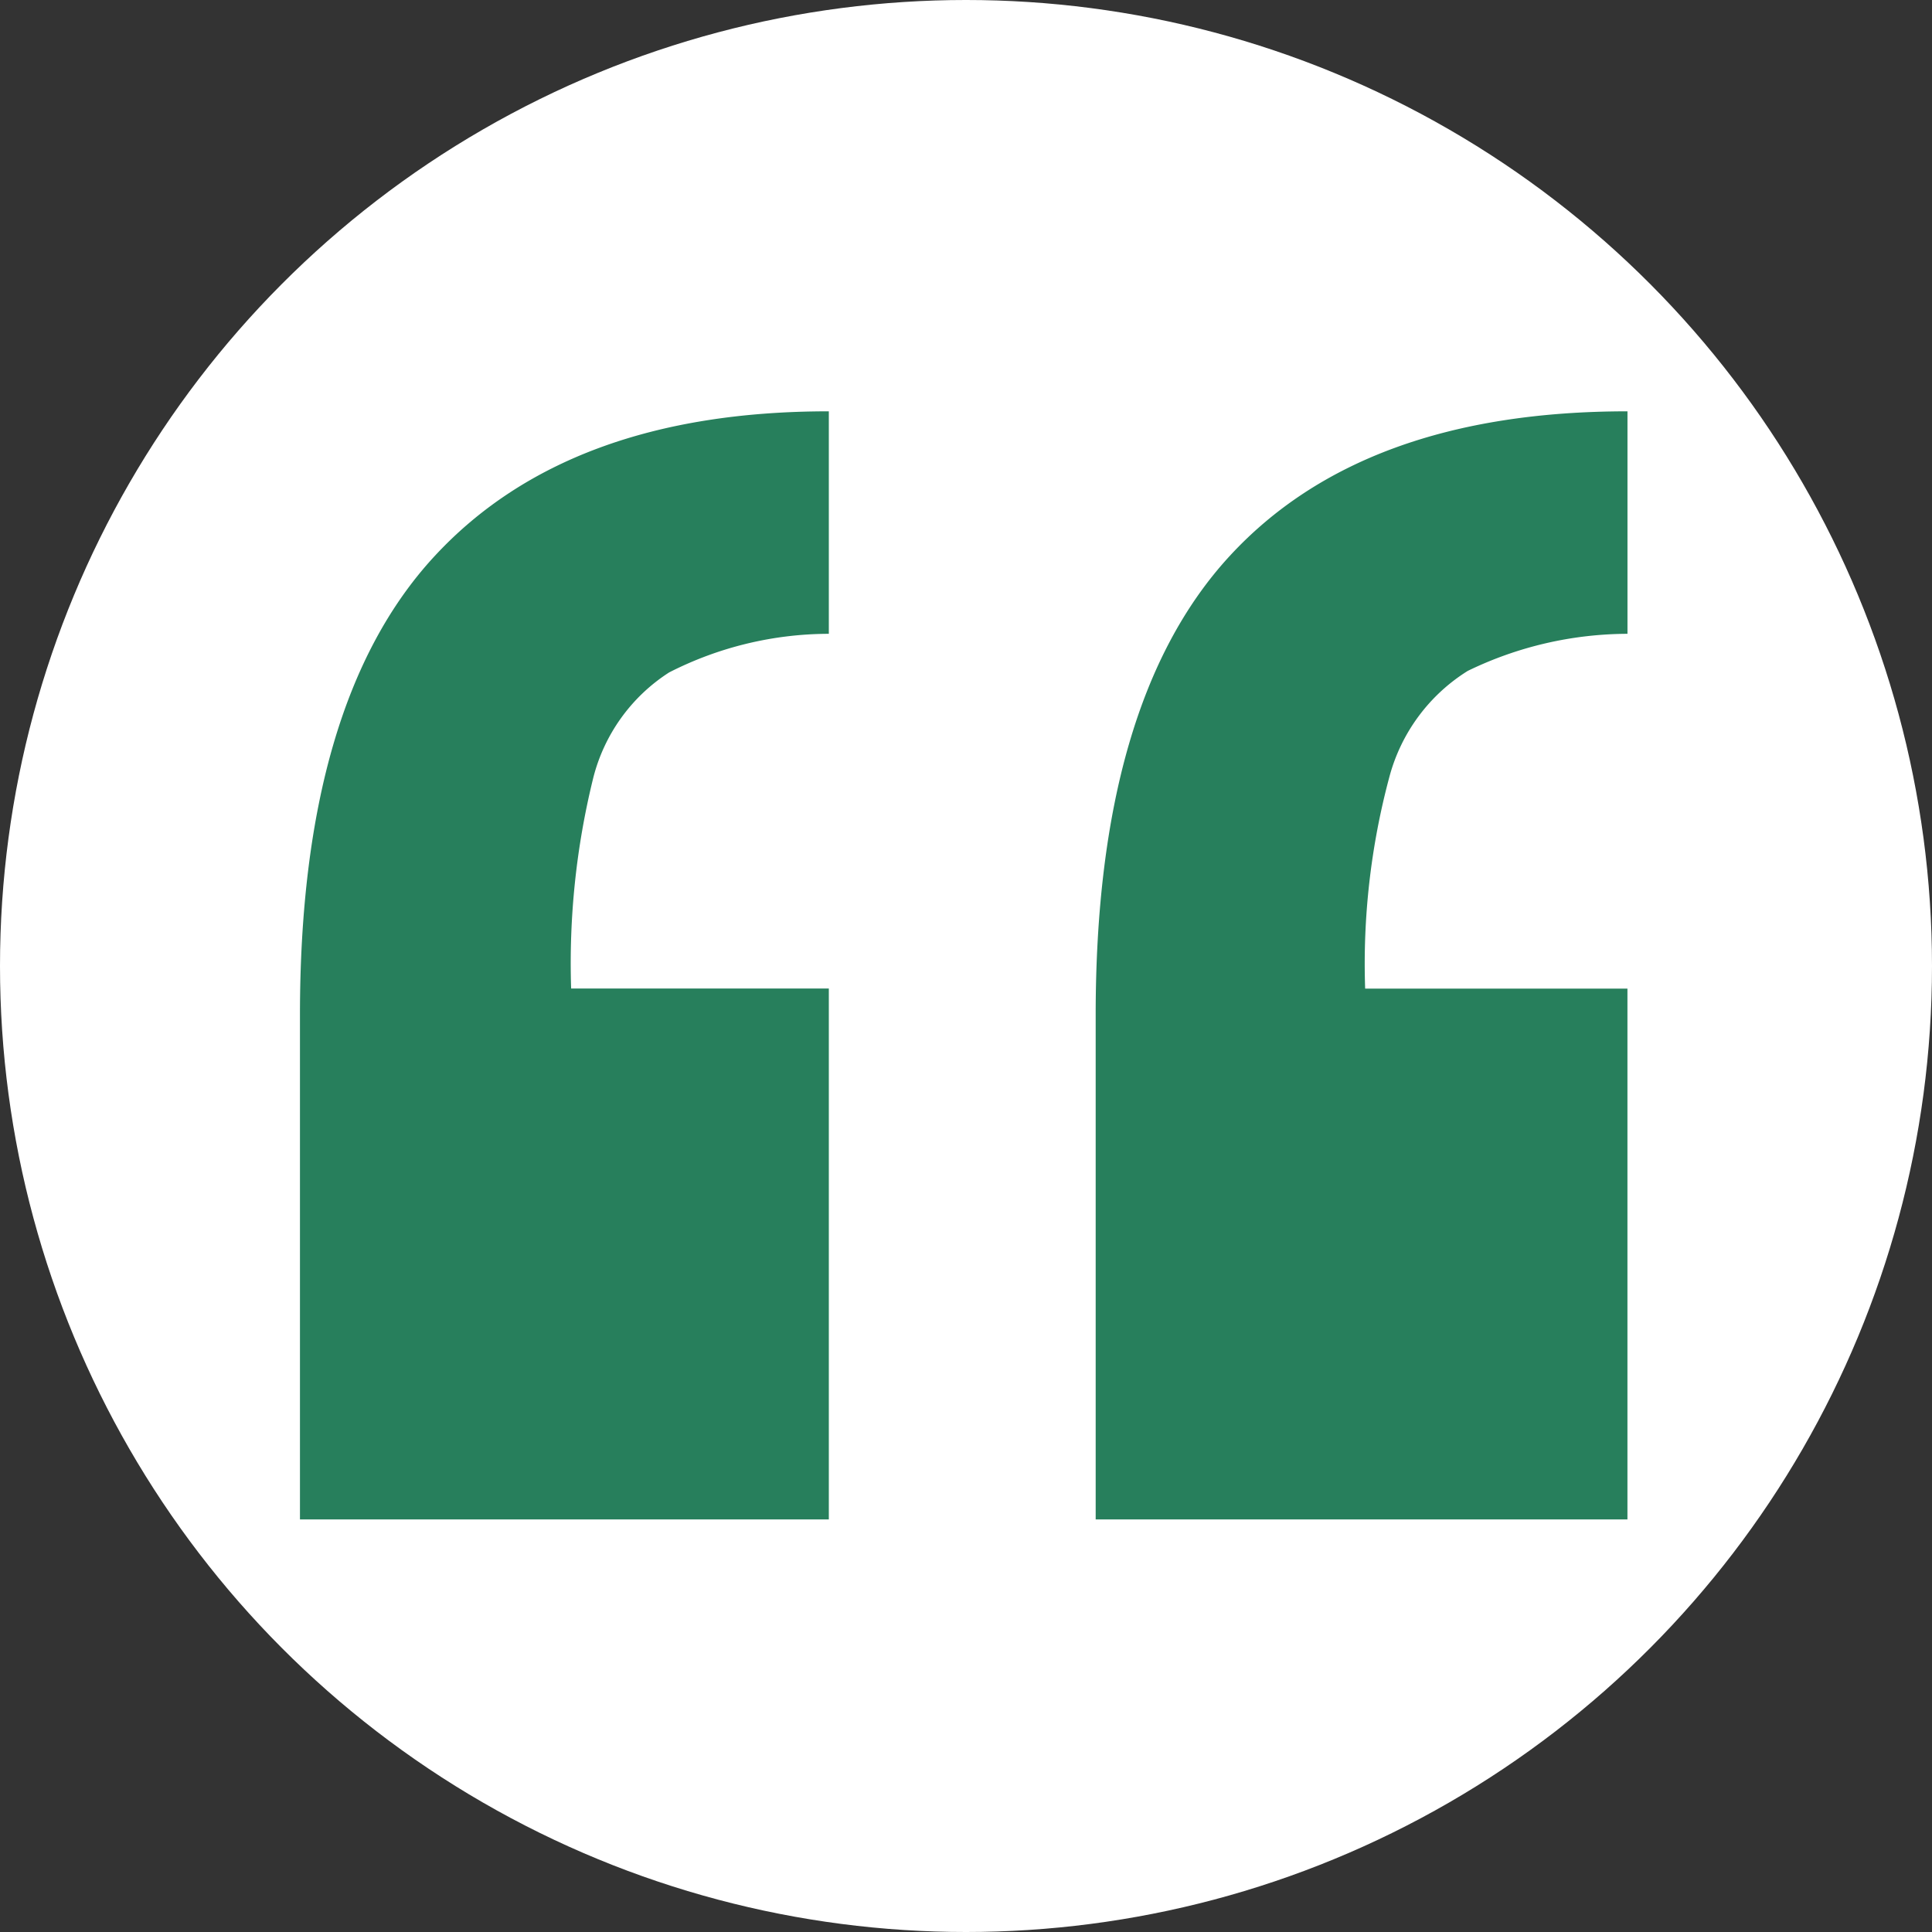
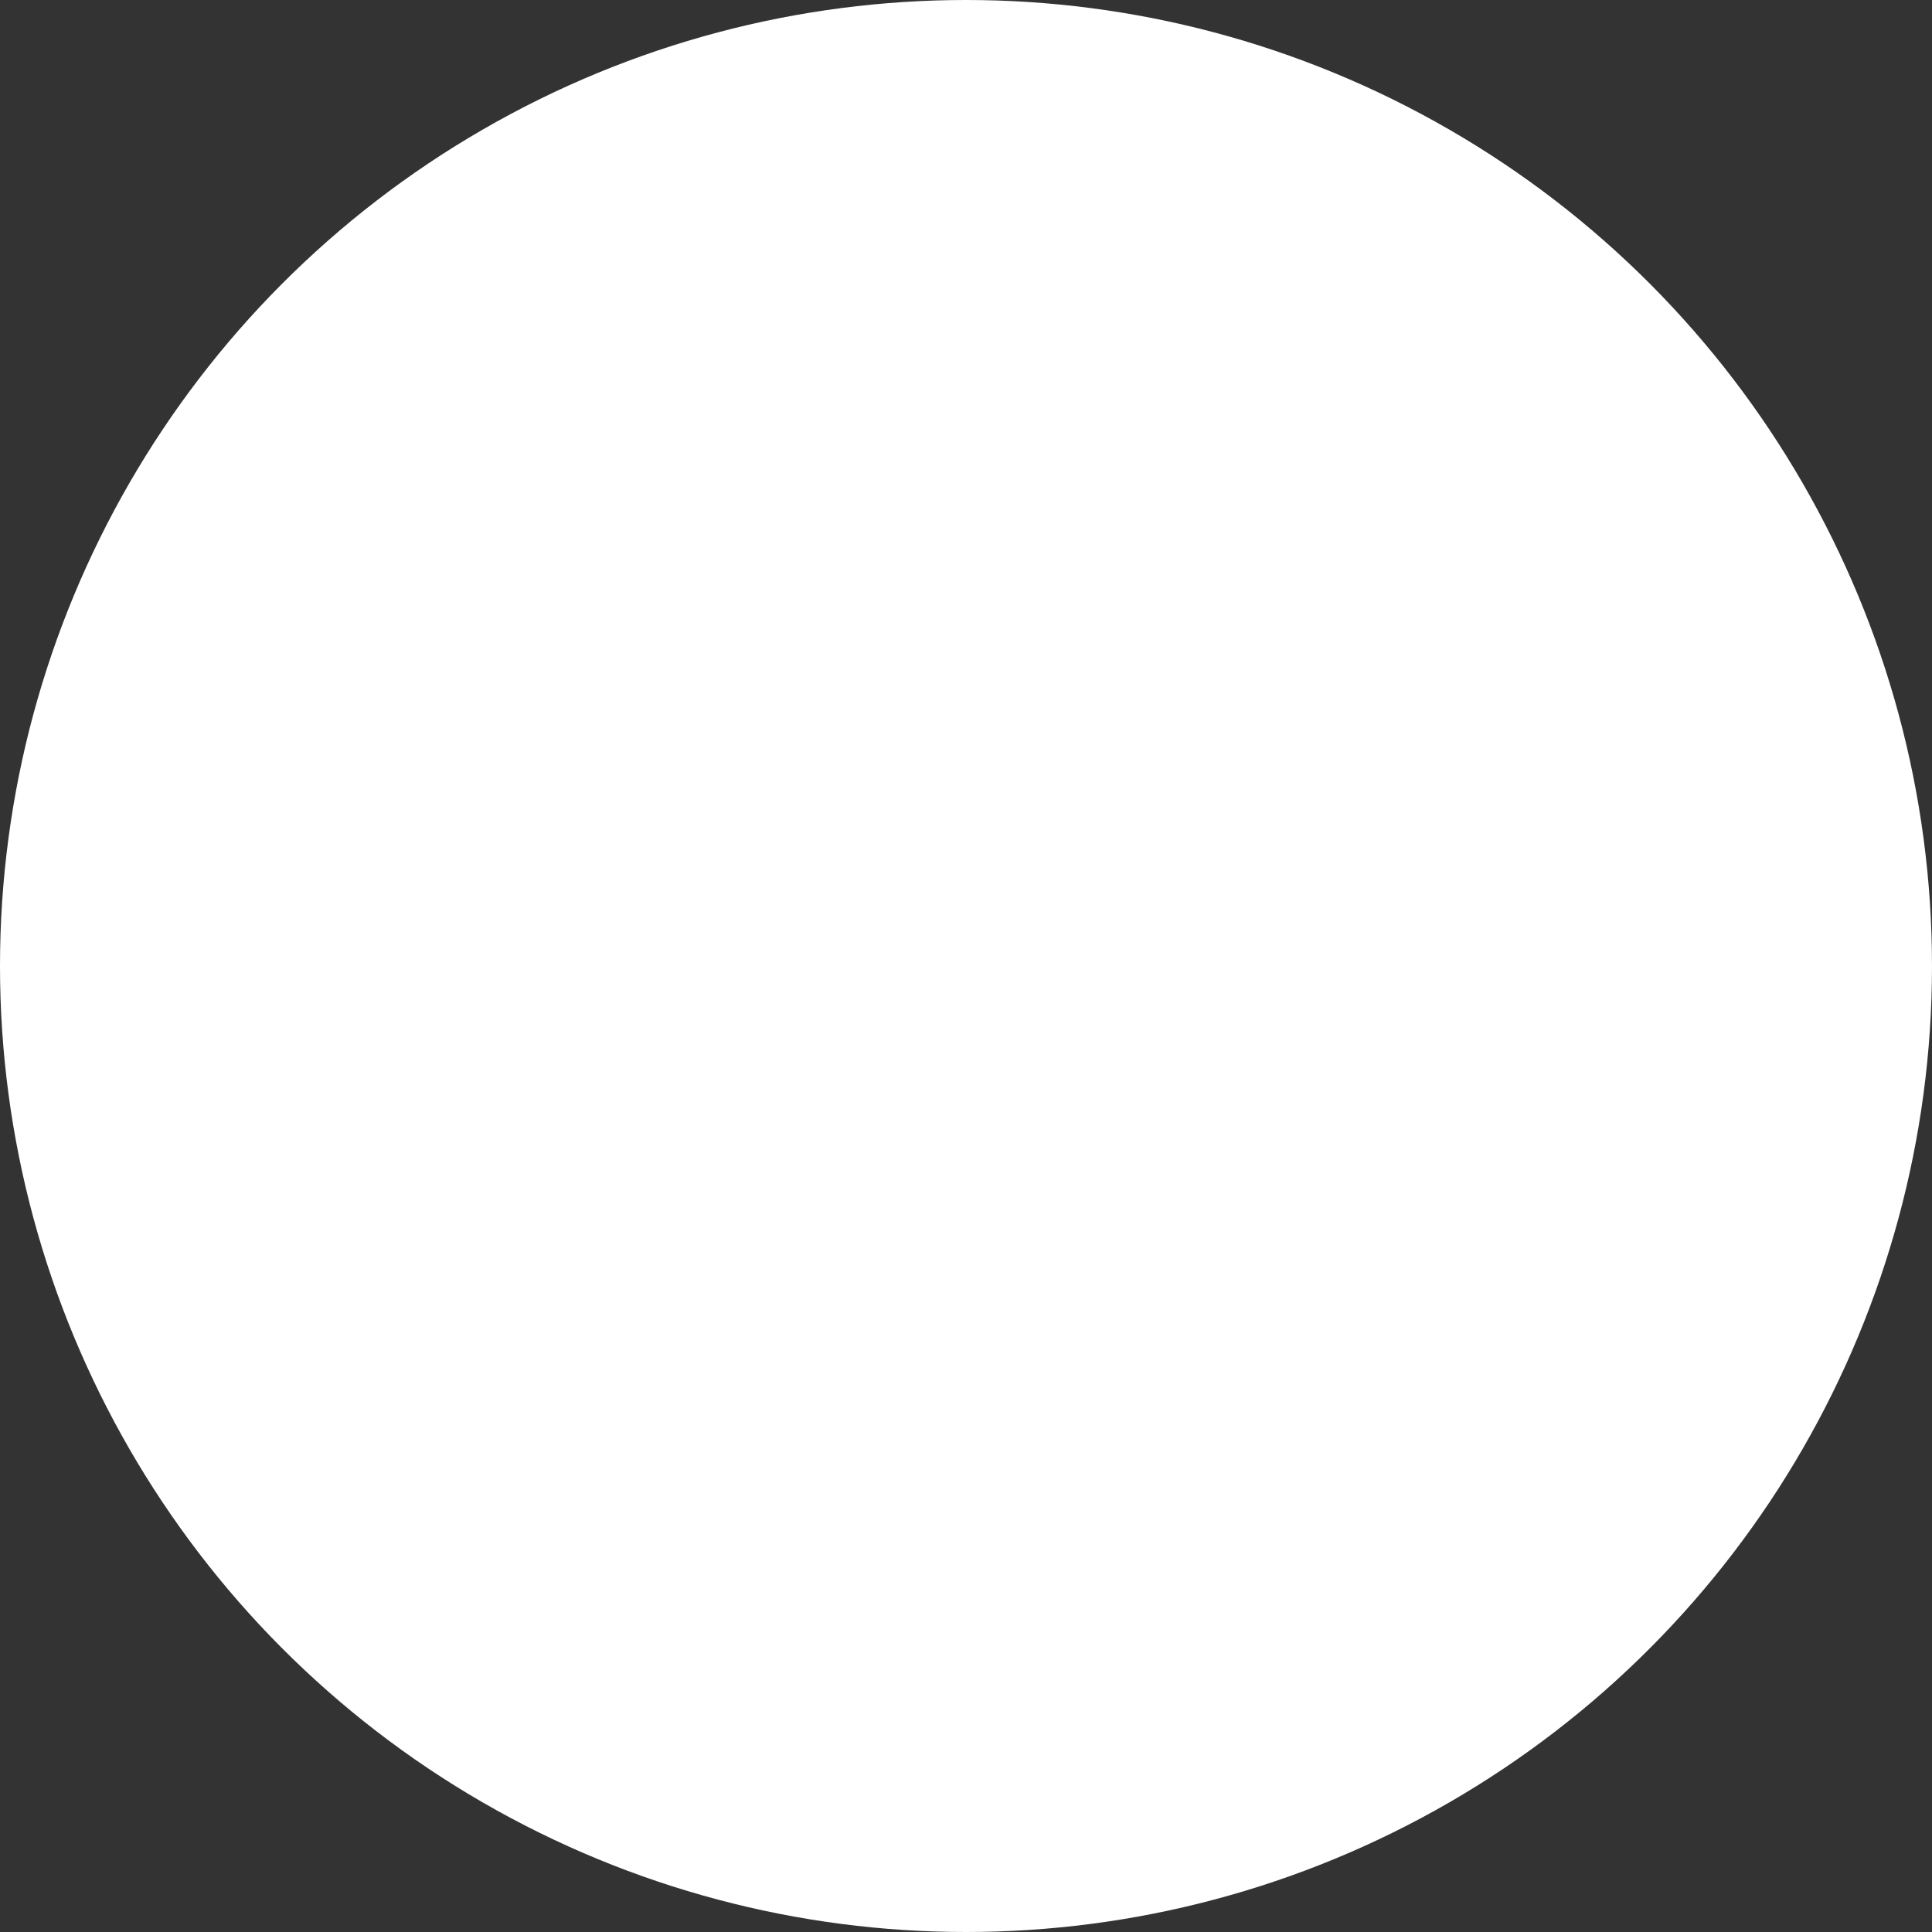
<svg xmlns="http://www.w3.org/2000/svg" id="Component_382_1" data-name="Component 382 – 1" width="50" height="50" viewBox="0 0 50 50">
  <rect x="0" y="0" width="50" height="50" fill="#333333" stroke="none" />
  <circle id="Ellipse_278" data-name="Ellipse 278" cx="25" cy="25" r="25" fill="#fff" />
-   <path id="quote-1" d="M21.8,12v5.758a9.114,9.114,0,0,0-4.134,1A4.576,4.576,0,0,0,15.7,21.5a20,20,0,0,0-.569,5.438H21.8V40.678H8.113V27.618q0-8.091,3.47-11.855T21.8,12Zm20.669,0v5.758a9.509,9.509,0,0,0-4.134.96,4.64,4.64,0,0,0-2.029,2.747,18.657,18.657,0,0,0-.626,5.475h6.788V40.678H28.706V27.618q0-8.091,3.451-11.855T42.473,12Z" transform="translate(-0.35 -1.355)" fill="#277f5c" />
</svg>